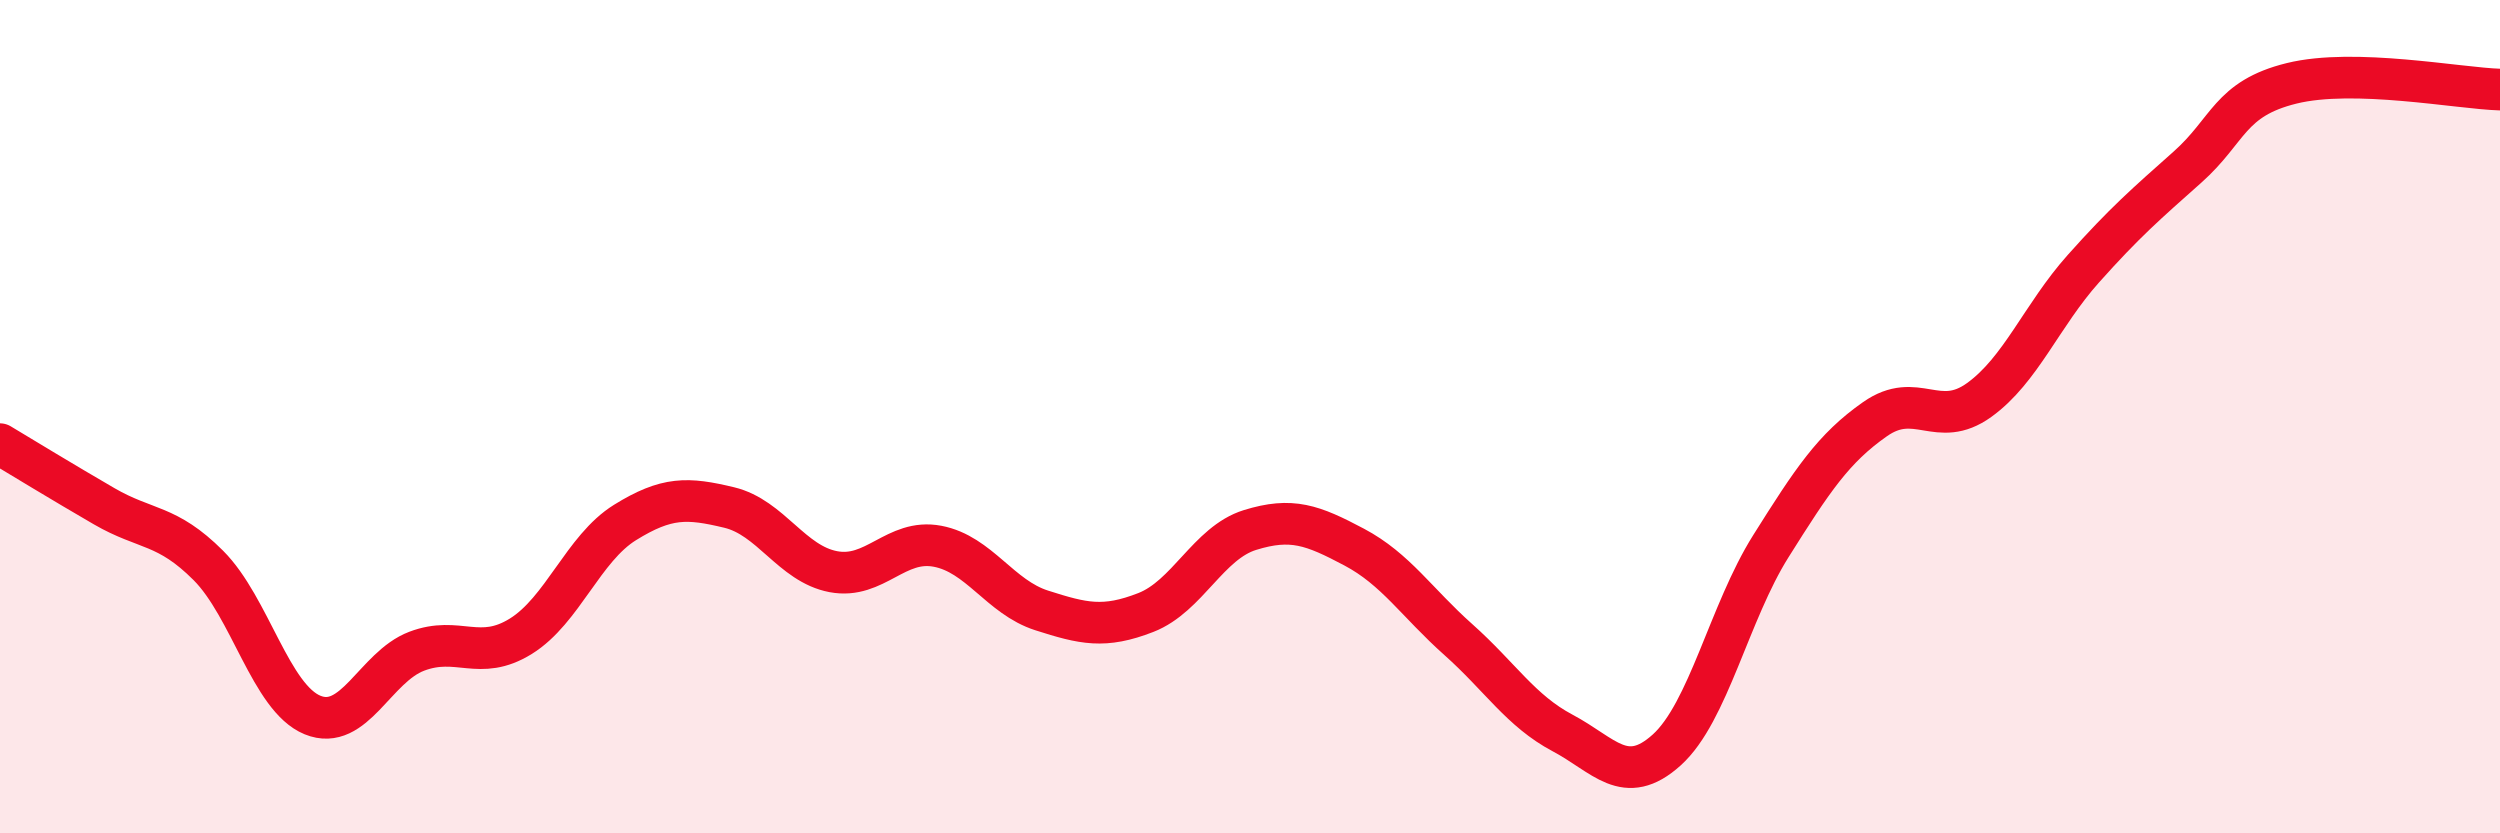
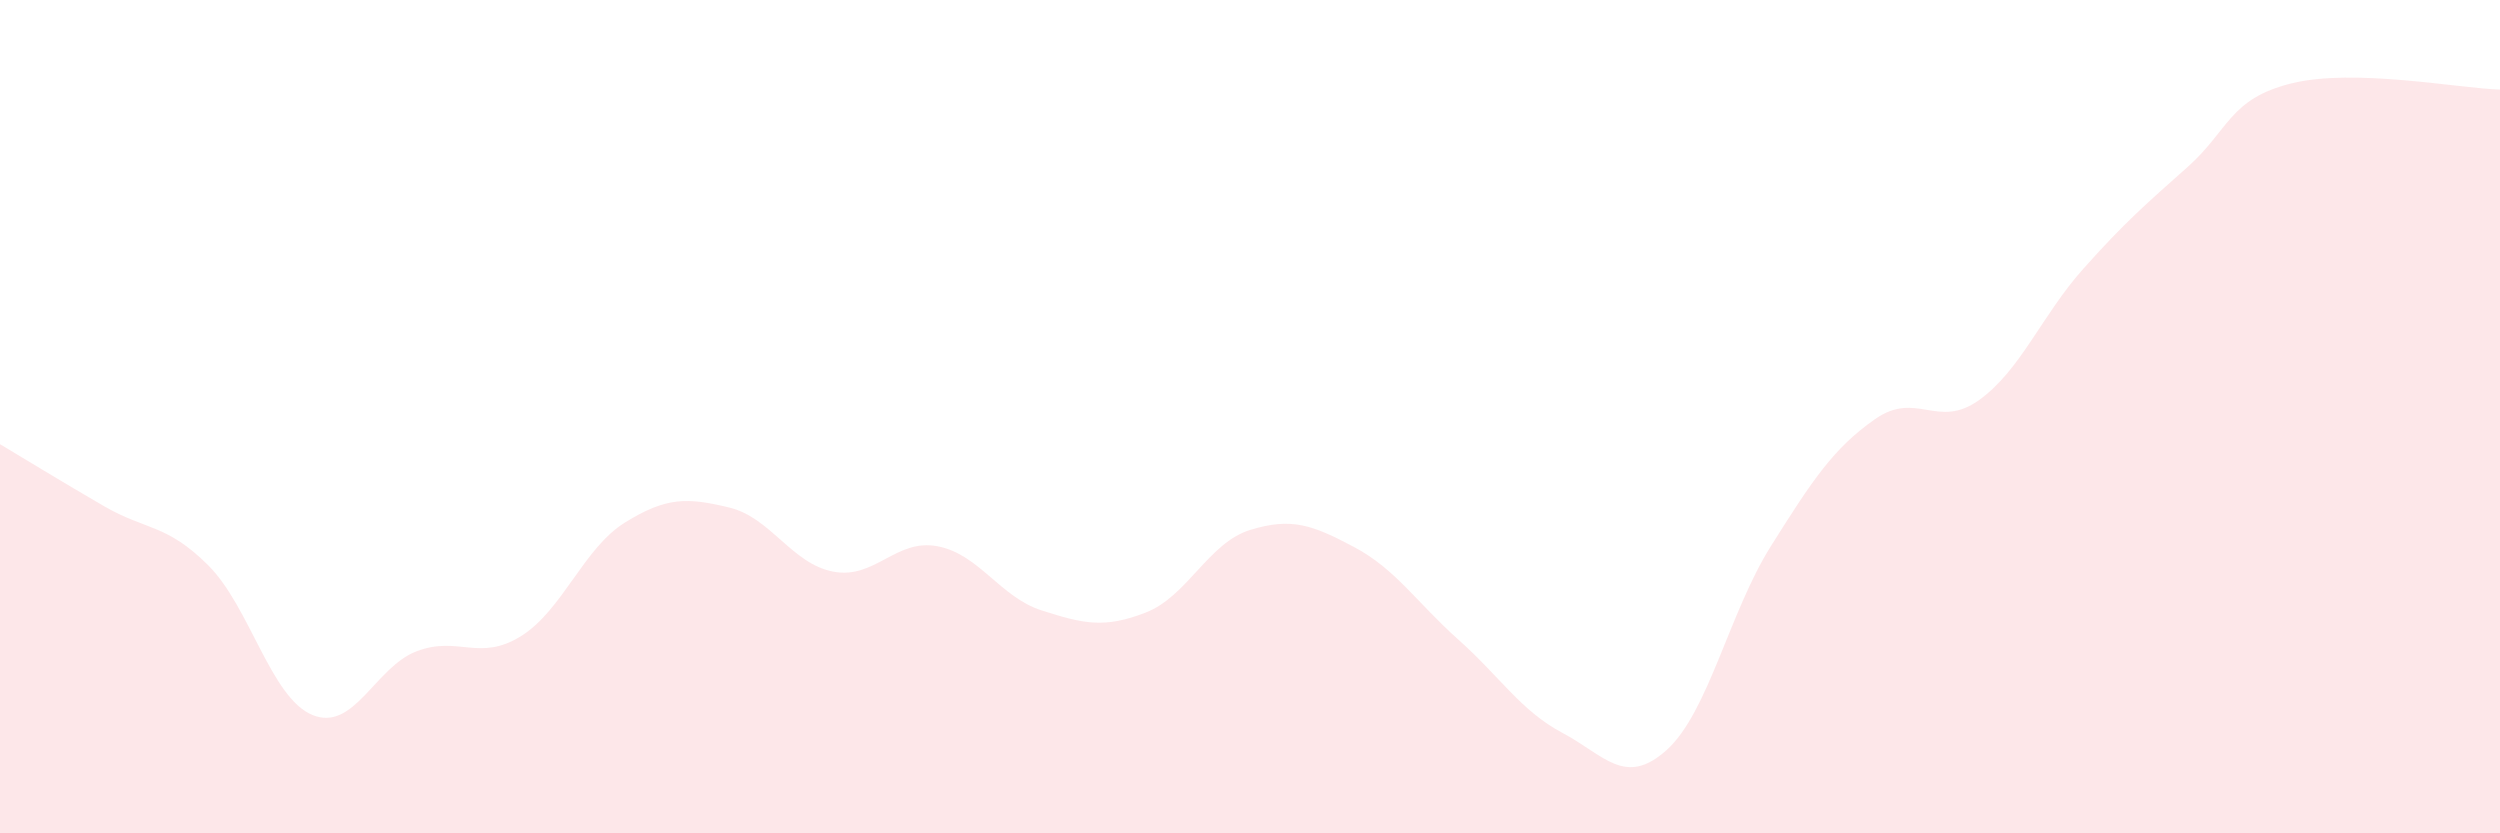
<svg xmlns="http://www.w3.org/2000/svg" width="60" height="20" viewBox="0 0 60 20">
  <path d="M 0,10.66 C 0.5,10.96 1.5,11.57 2.5,12.15 C 3.5,12.73 4,12.57 5,13.57 C 6,14.57 6.5,16.75 7.5,17.16 C 8.5,17.57 9,16.01 10,15.63 C 11,15.25 11.5,15.89 12.5,15.27 C 13.5,14.65 14,13.16 15,12.54 C 16,11.92 16.5,11.94 17.5,12.18 C 18.5,12.42 19,13.53 20,13.72 C 21,13.91 21.5,12.92 22.5,13.11 C 23.5,13.3 24,14.33 25,14.65 C 26,14.97 26.5,15.09 27.5,14.7 C 28.5,14.31 29,13.03 30,12.72 C 31,12.41 31.5,12.6 32.5,13.13 C 33.5,13.66 34,14.46 35,15.35 C 36,16.24 36.5,17.06 37.5,17.59 C 38.5,18.12 39,18.9 40,18 C 41,17.1 41.5,14.7 42.5,13.11 C 43.5,11.52 44,10.76 45,10.06 C 46,9.36 46.5,10.32 47.5,9.6 C 48.5,8.88 49,7.57 50,6.45 C 51,5.33 51.5,4.9 52.5,4.01 C 53.5,3.12 53.5,2.37 55,2 C 56.5,1.63 59,2.12 60,2.15L60 20L0 20Z" fill="#EB0A25" opacity="0.1" stroke-linecap="round" stroke-linejoin="round" />
-   <path d="M 0,10.66 C 0.5,10.96 1.5,11.57 2.5,12.15 C 3.5,12.73 4,12.57 5,13.57 C 6,14.57 6.5,16.75 7.5,17.16 C 8.5,17.57 9,16.01 10,15.63 C 11,15.25 11.5,15.89 12.5,15.27 C 13.5,14.65 14,13.16 15,12.54 C 16,11.92 16.5,11.94 17.5,12.18 C 18.5,12.42 19,13.53 20,13.72 C 21,13.91 21.5,12.92 22.5,13.11 C 23.5,13.3 24,14.33 25,14.65 C 26,14.97 26.5,15.09 27.5,14.7 C 28.5,14.31 29,13.03 30,12.72 C 31,12.41 31.5,12.6 32.5,13.13 C 33.5,13.66 34,14.46 35,15.35 C 36,16.24 36.5,17.06 37.5,17.59 C 38.5,18.12 39,18.9 40,18 C 41,17.1 41.5,14.7 42.5,13.11 C 43.5,11.52 44,10.76 45,10.06 C 46,9.36 46.5,10.32 47.5,9.6 C 48.5,8.88 49,7.57 50,6.45 C 51,5.33 51.5,4.9 52.5,4.01 C 53.5,3.12 53.5,2.37 55,2 C 56.5,1.63 59,2.12 60,2.15" stroke="#EB0A25" stroke-width="1" fill="none" stroke-linecap="round" stroke-linejoin="round" />
</svg>